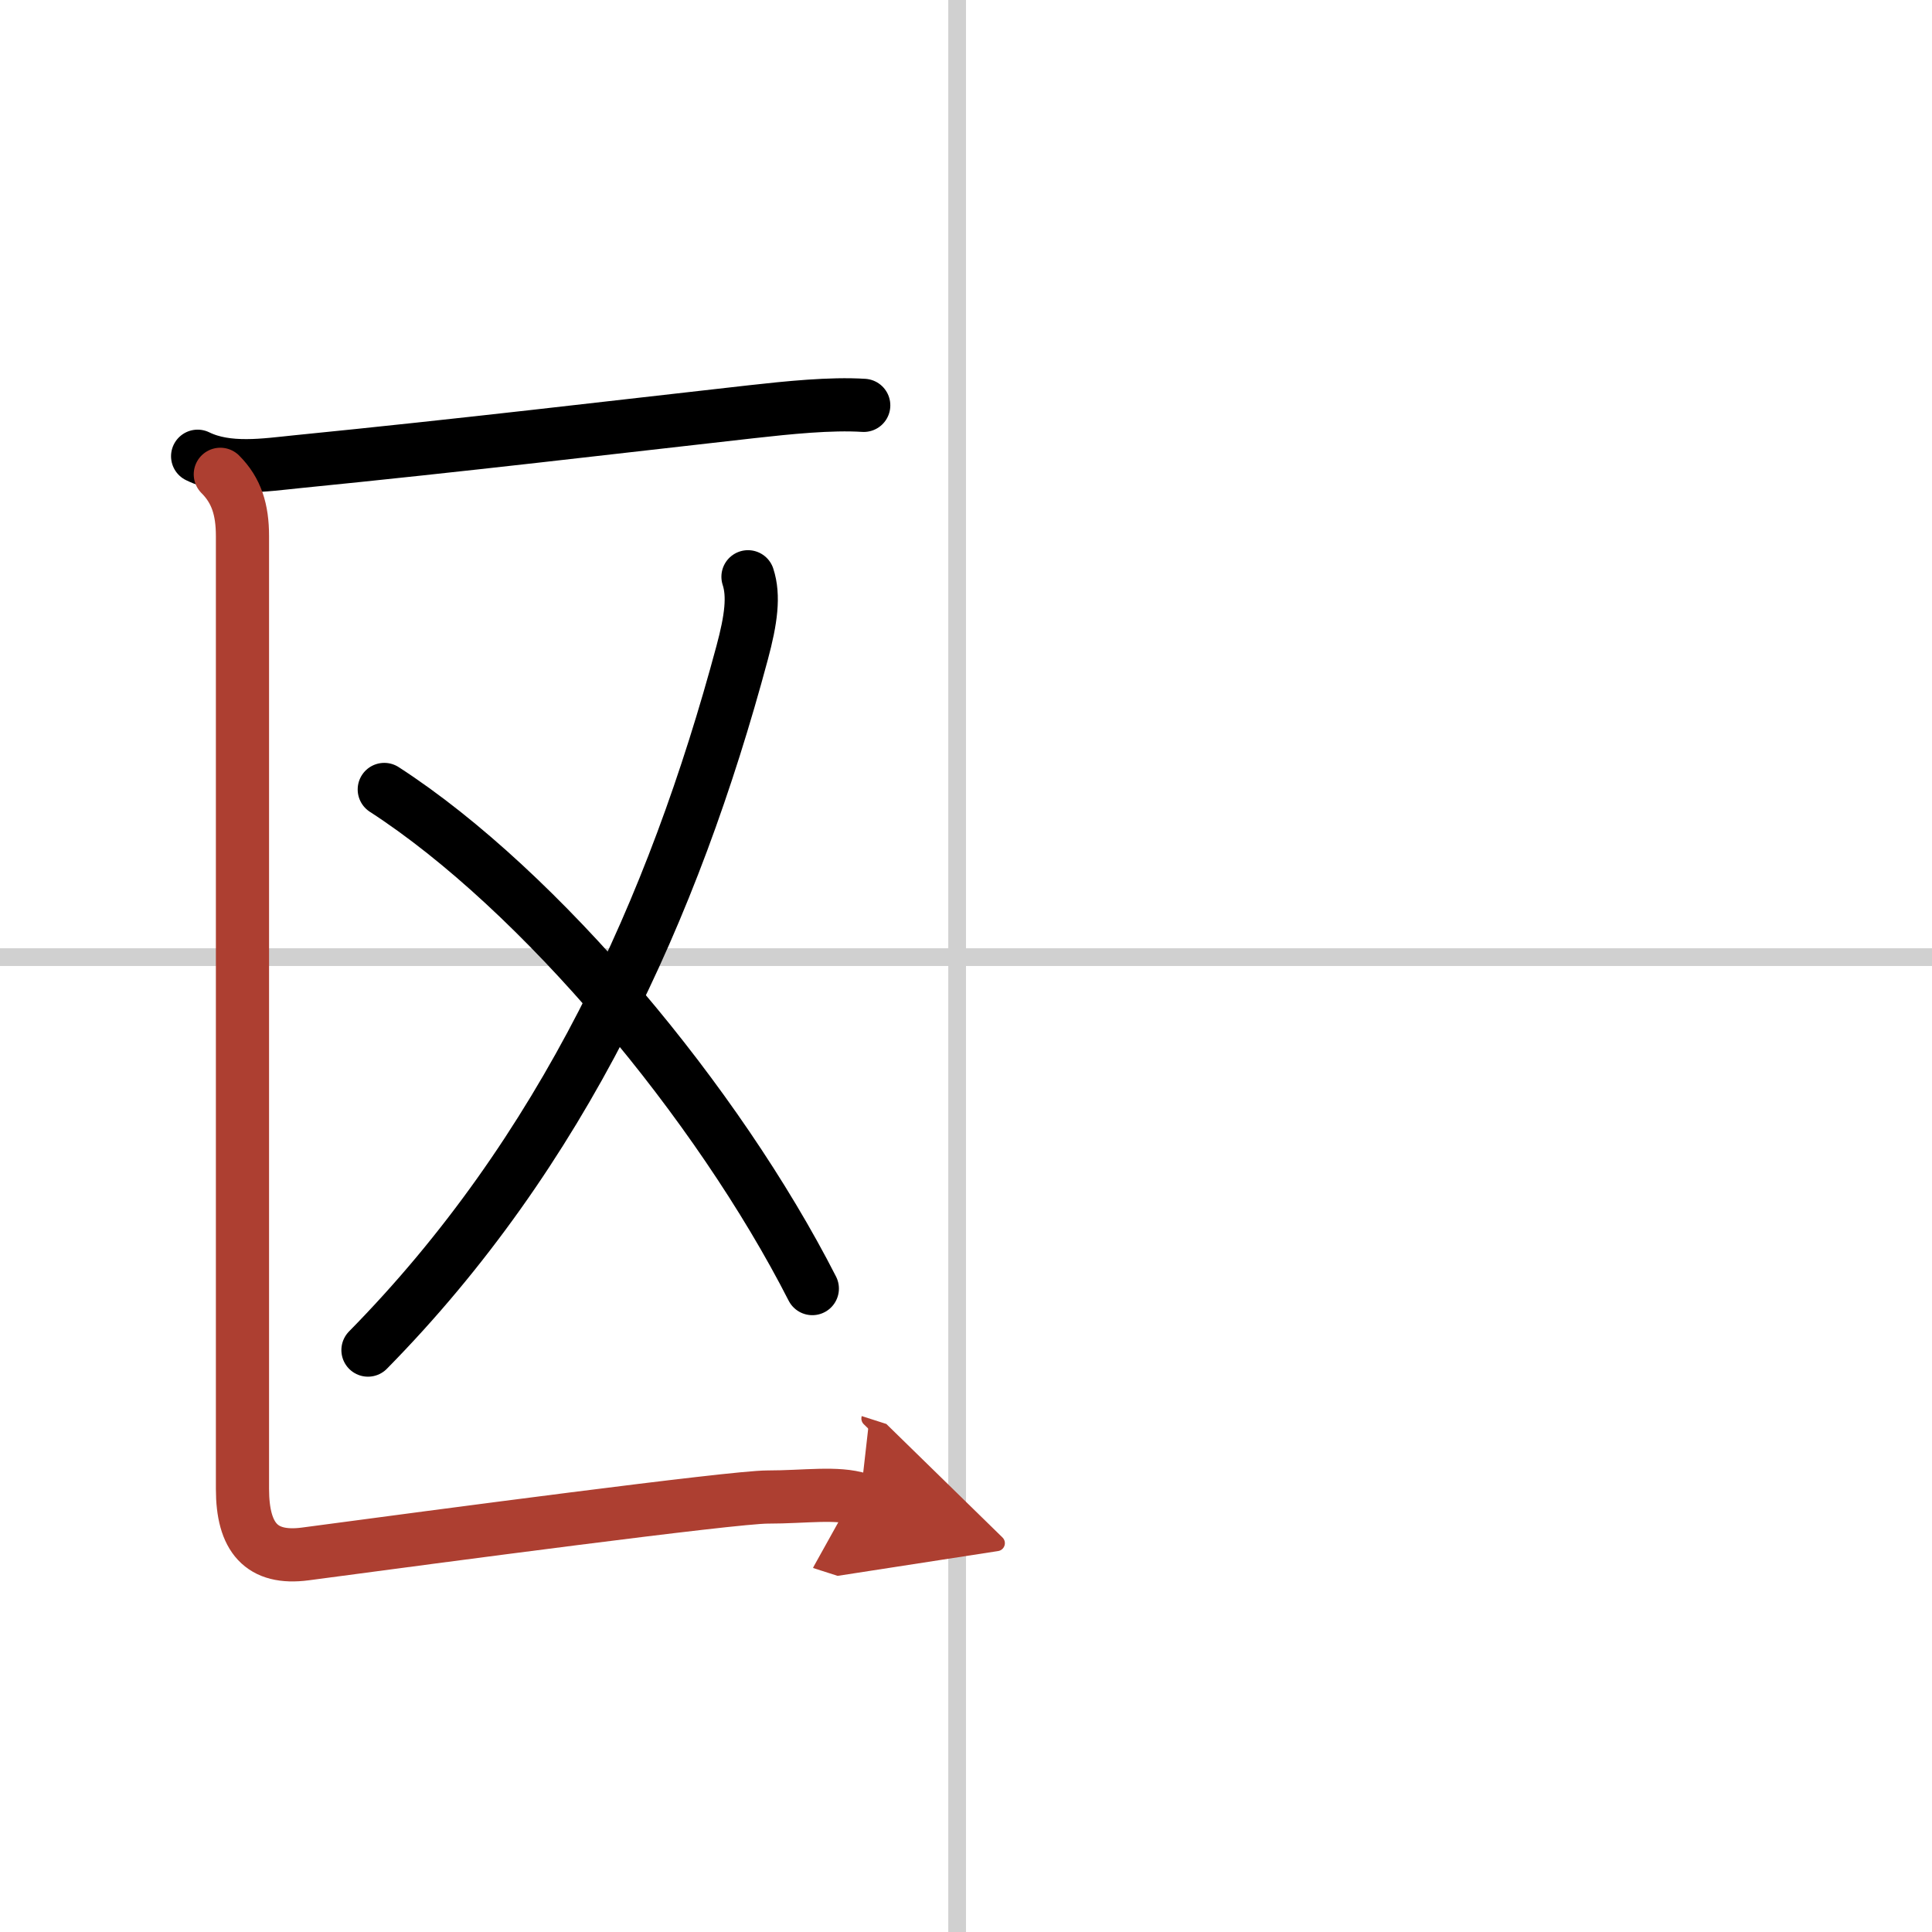
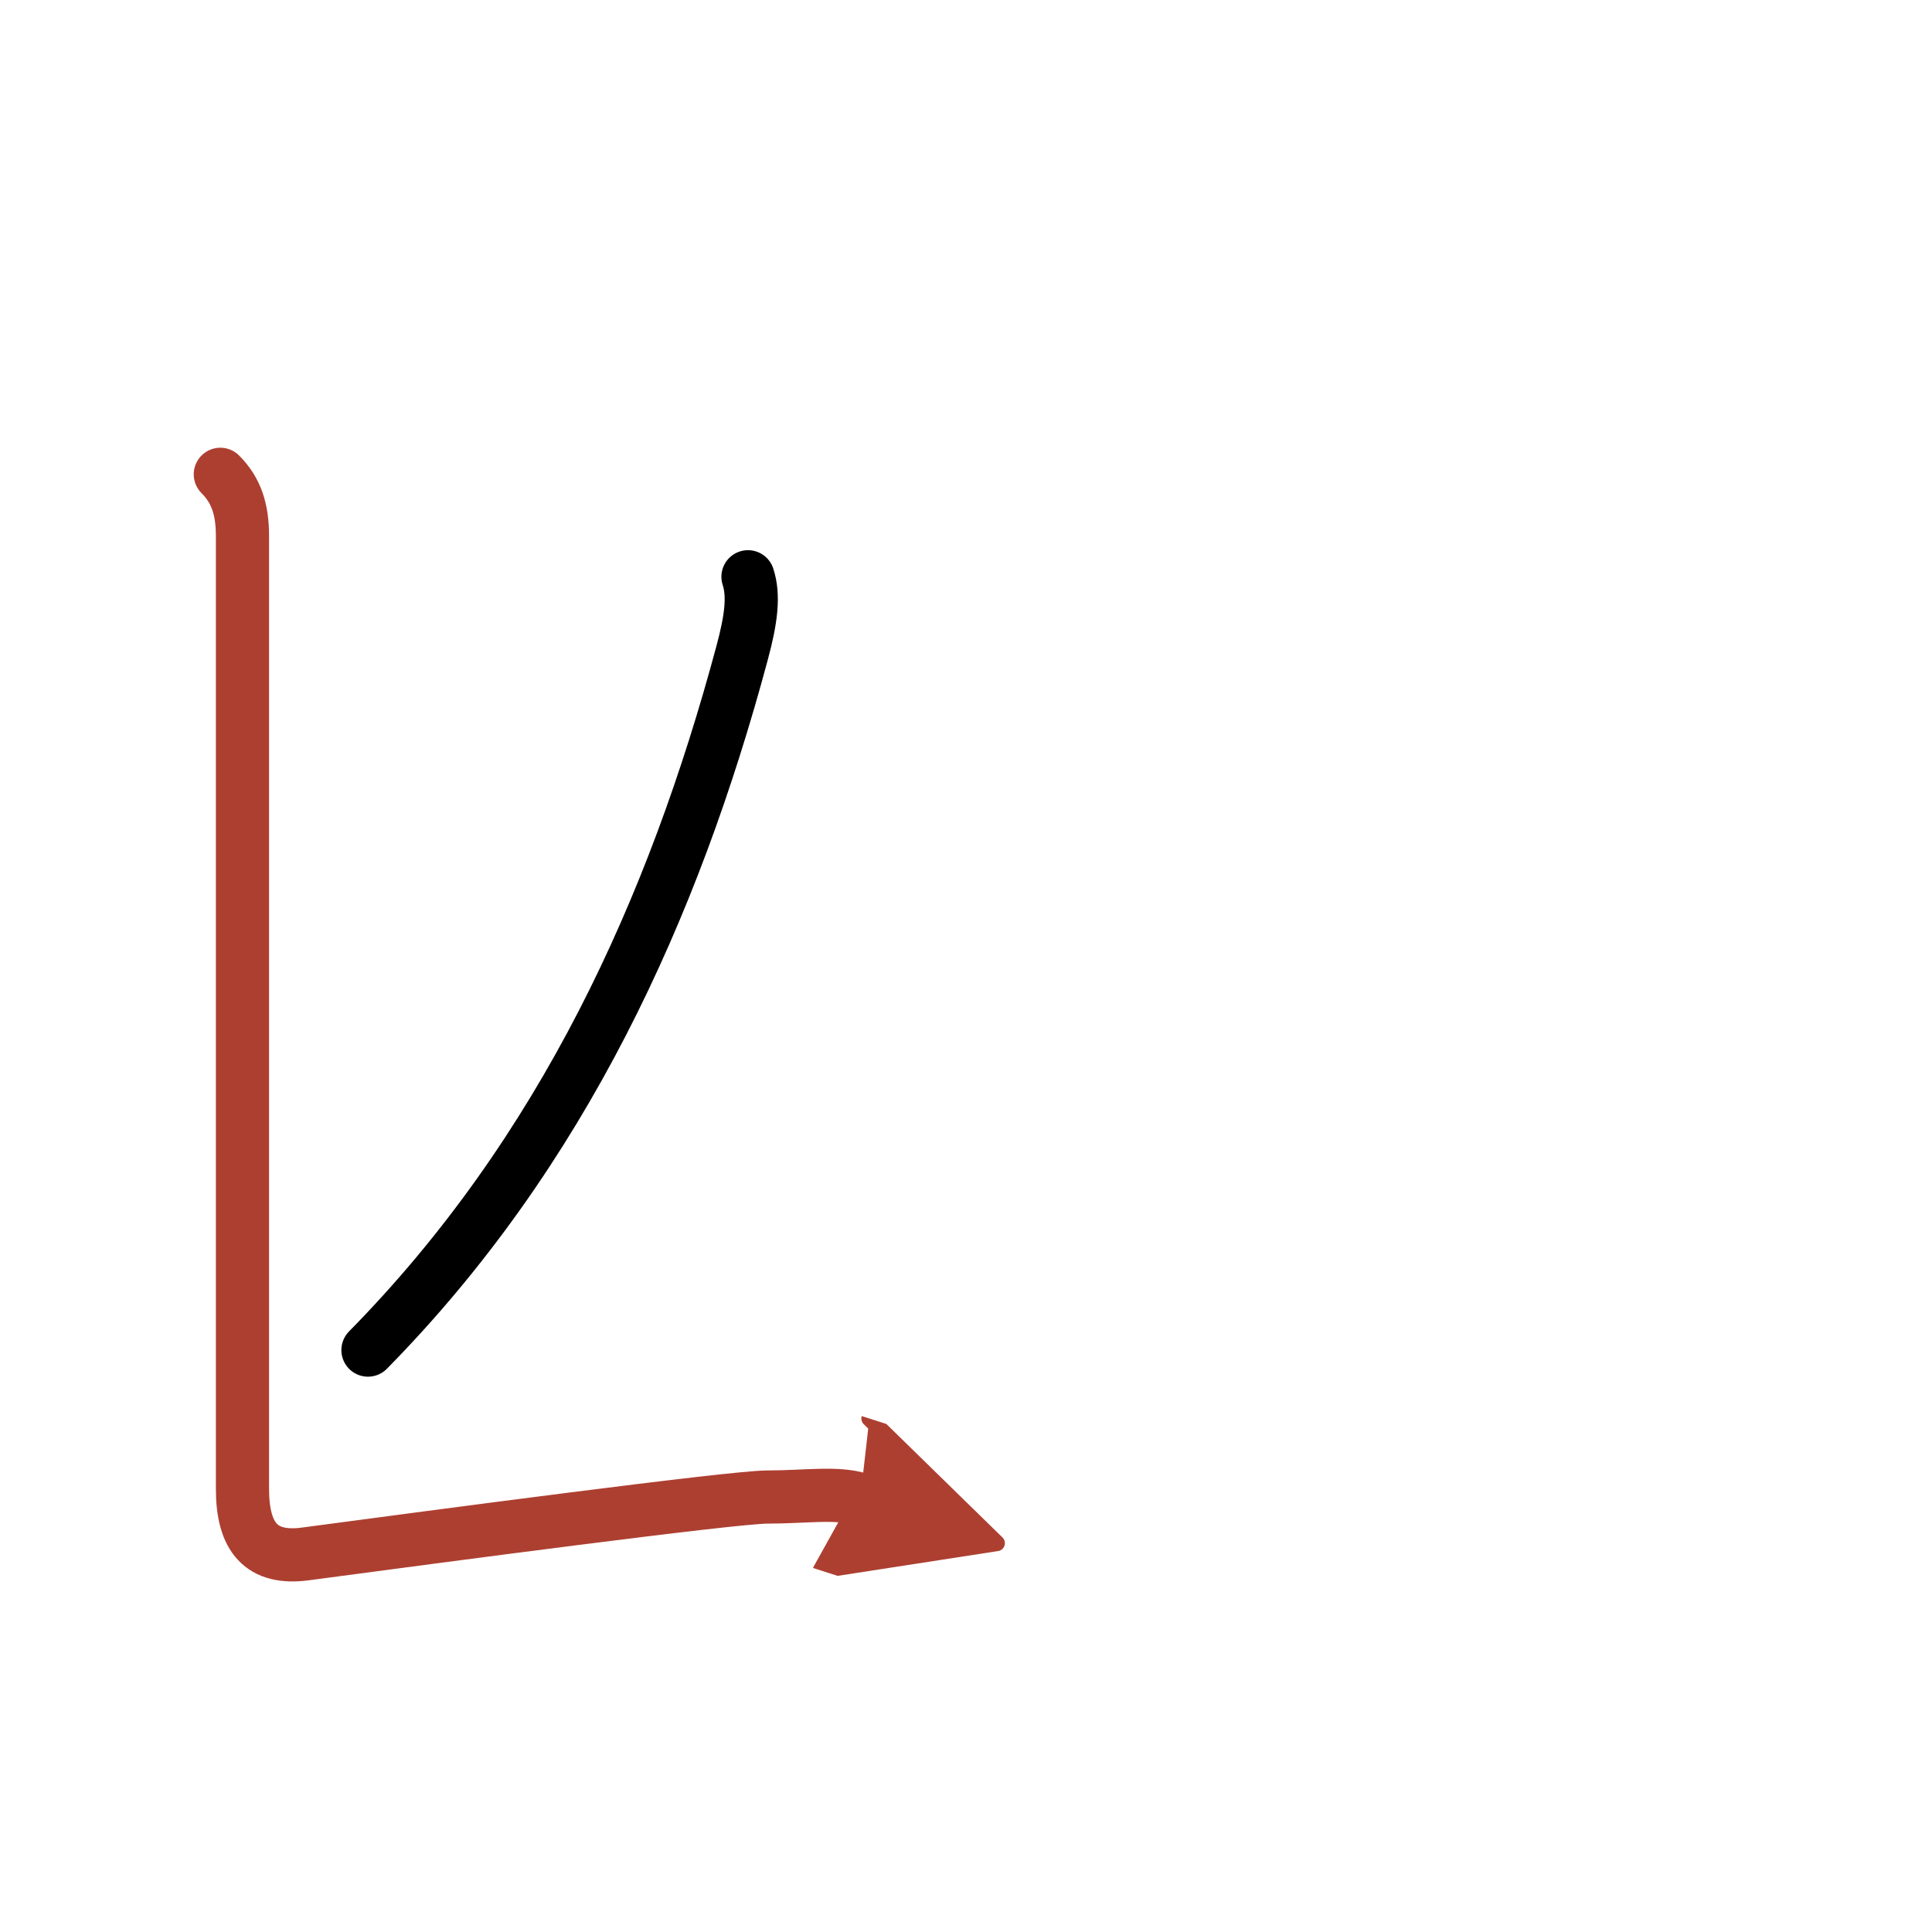
<svg xmlns="http://www.w3.org/2000/svg" width="400" height="400" viewBox="0 0 109 109">
  <defs>
    <marker id="a" markerWidth="4" orient="auto" refX="1" refY="5" viewBox="0 0 10 10">
      <polyline points="0 0 10 5 0 10 1 5" fill="#ad3f31" stroke="#ad3f31" />
    </marker>
  </defs>
  <g fill="none" stroke="#000" stroke-linecap="round" stroke-linejoin="round" stroke-width="3">
-     <rect width="100%" height="100%" fill="#fff" stroke="#fff" />
-     <line x1="54" x2="54" y2="109" stroke="#d0d0d0" stroke-width="1" />
-     <line x2="109" y1="54" y2="54" stroke="#d0d0d0" stroke-width="1" />
-     <path d="m11.15 25.74c1.69 0.83 3.82 0.49 5.6 0.31 9.53-0.95 17.62-1.92 25.64-2.82 2.06-0.23 4.48-0.48 6.34-0.36" />
    <path d="M42.2,32.54c0.35,1.07,0.18,2.4-0.33,4.29C38,51.25,31.75,65,20.76,76.17" />
-     <path d="M21.68,44.54C30.5,50.25,40.5,62.25,45.83,72.7" />
    <path d="m12.43 26.76c0.91 0.91 1.25 1.99 1.25 3.49v53.75c0 2.75 1.07 4 3.55 3.67 7.65-1.02 24.12-3.21 26.07-3.21 2.12 0 3.92-0.29 5.23 0.13" marker-end="url(#a)" stroke="#ad3f31" />
  </g>
</svg>